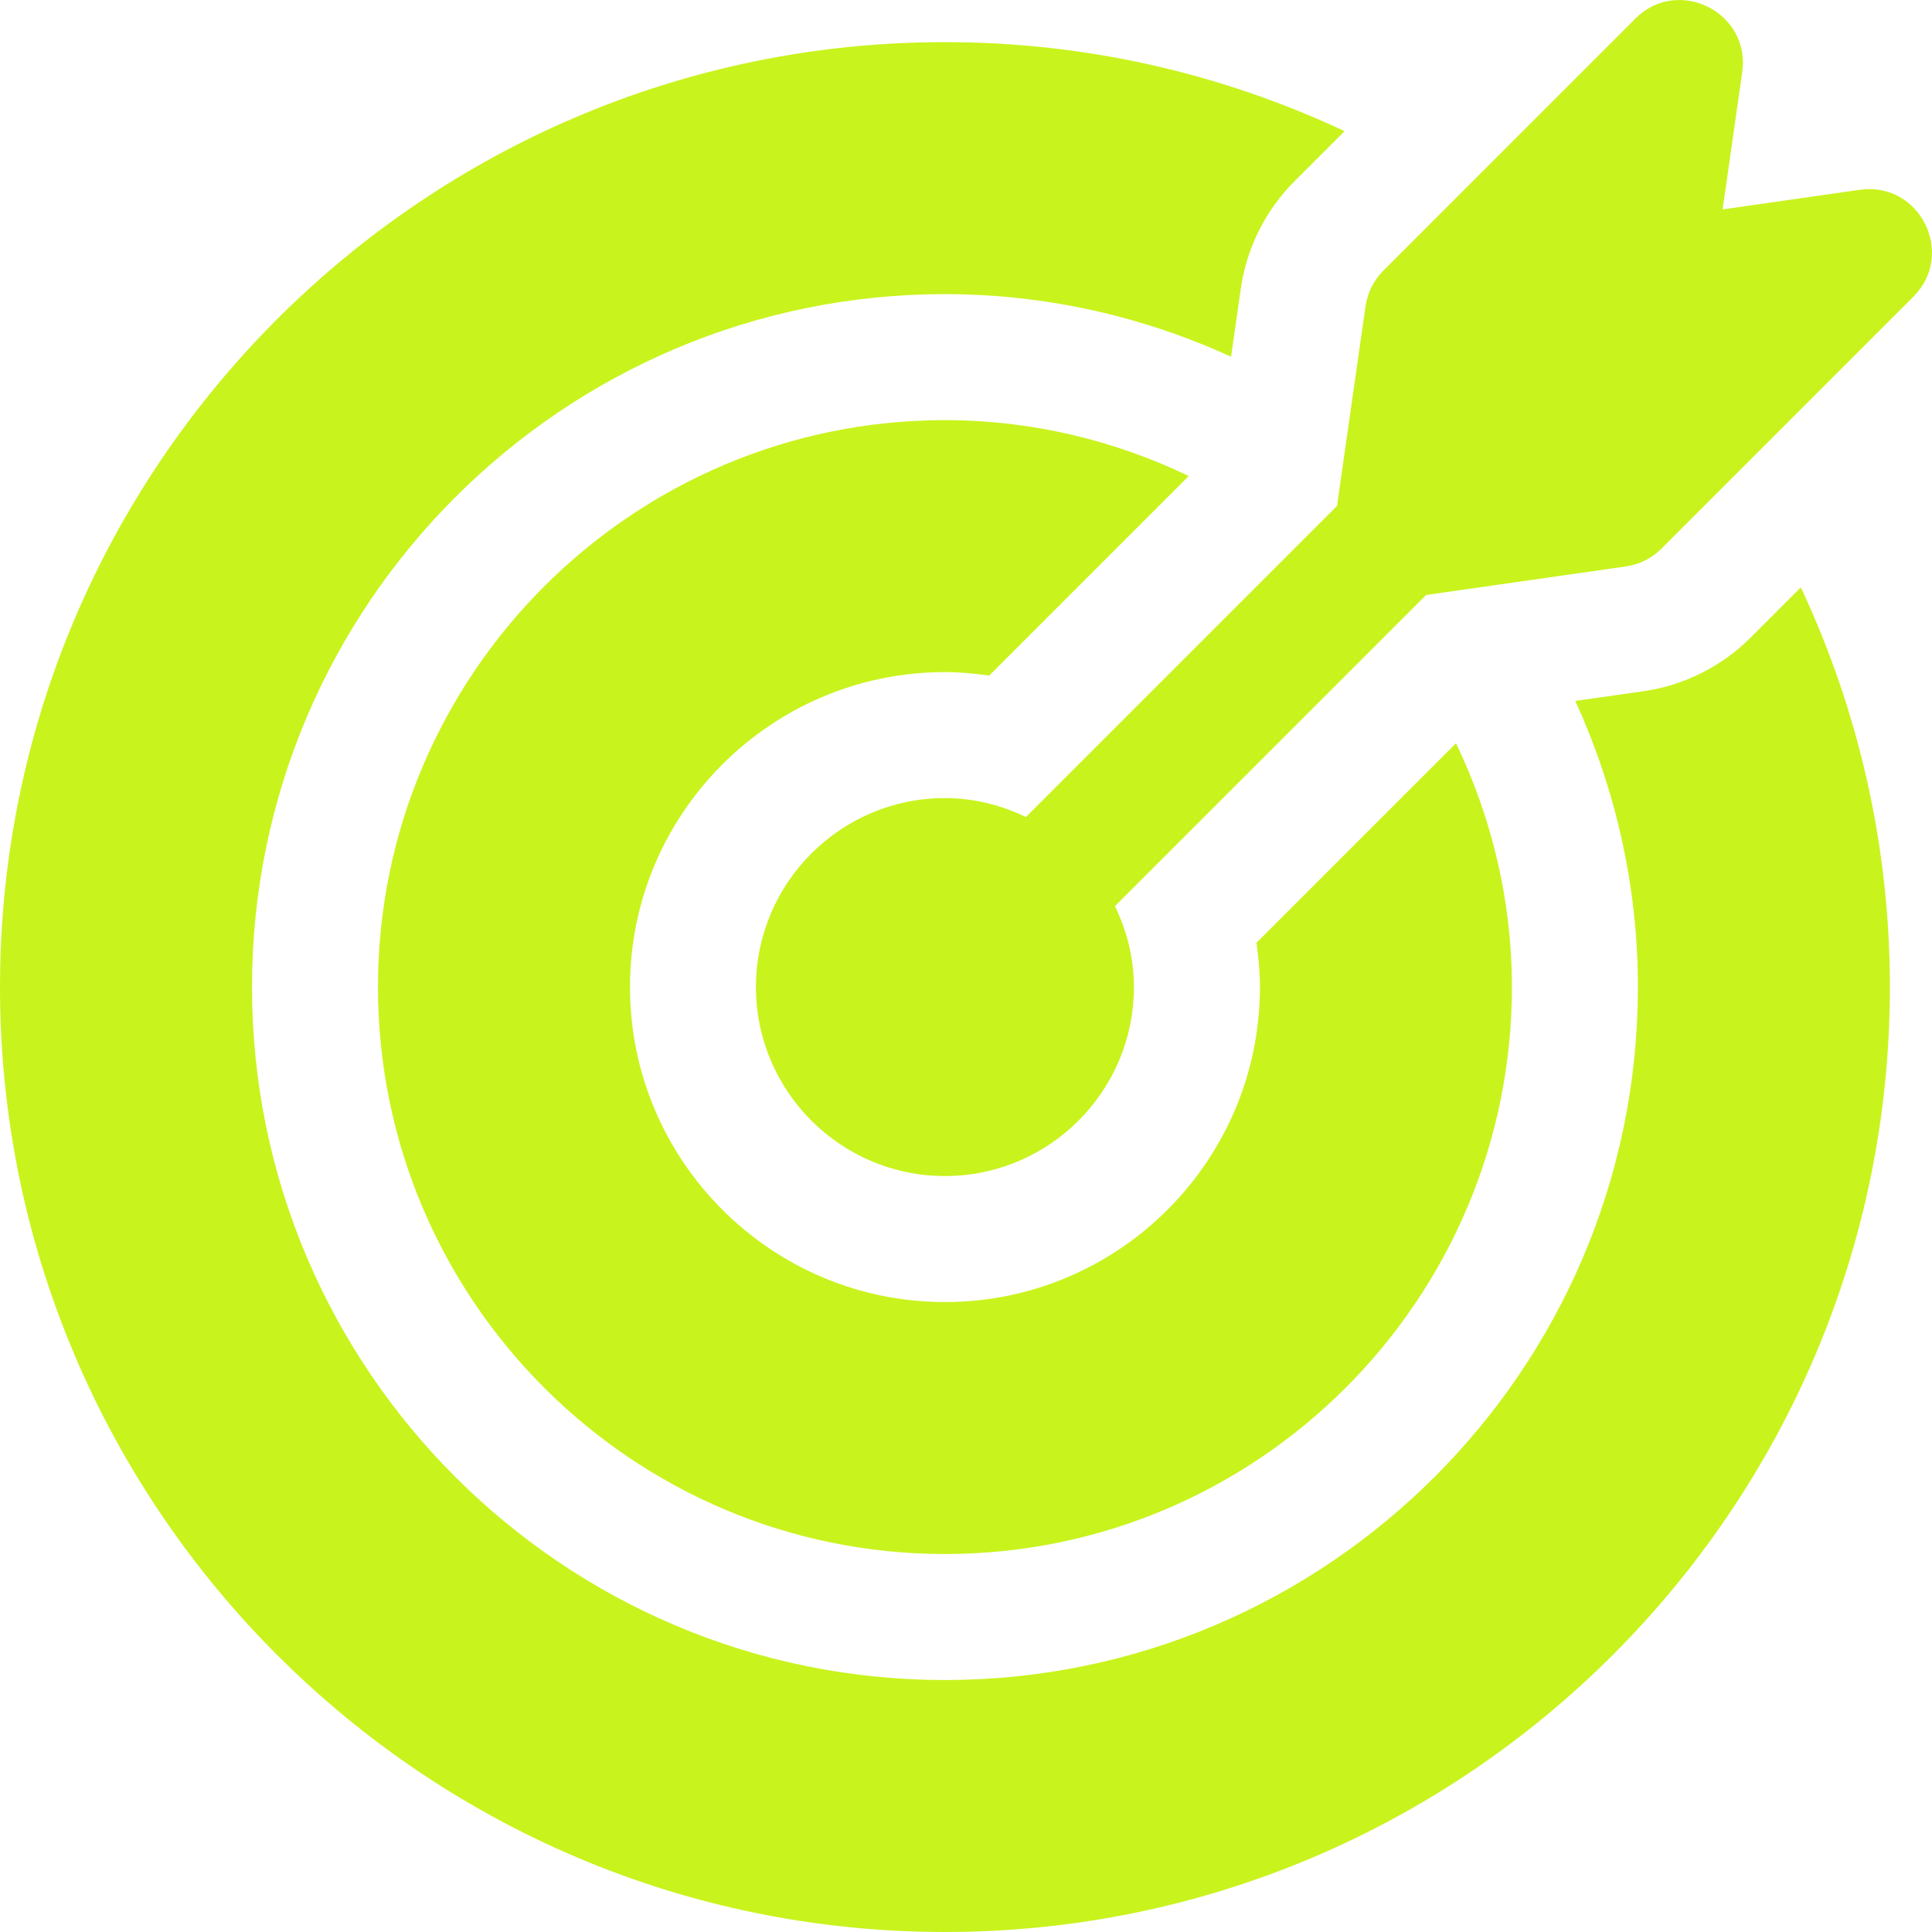
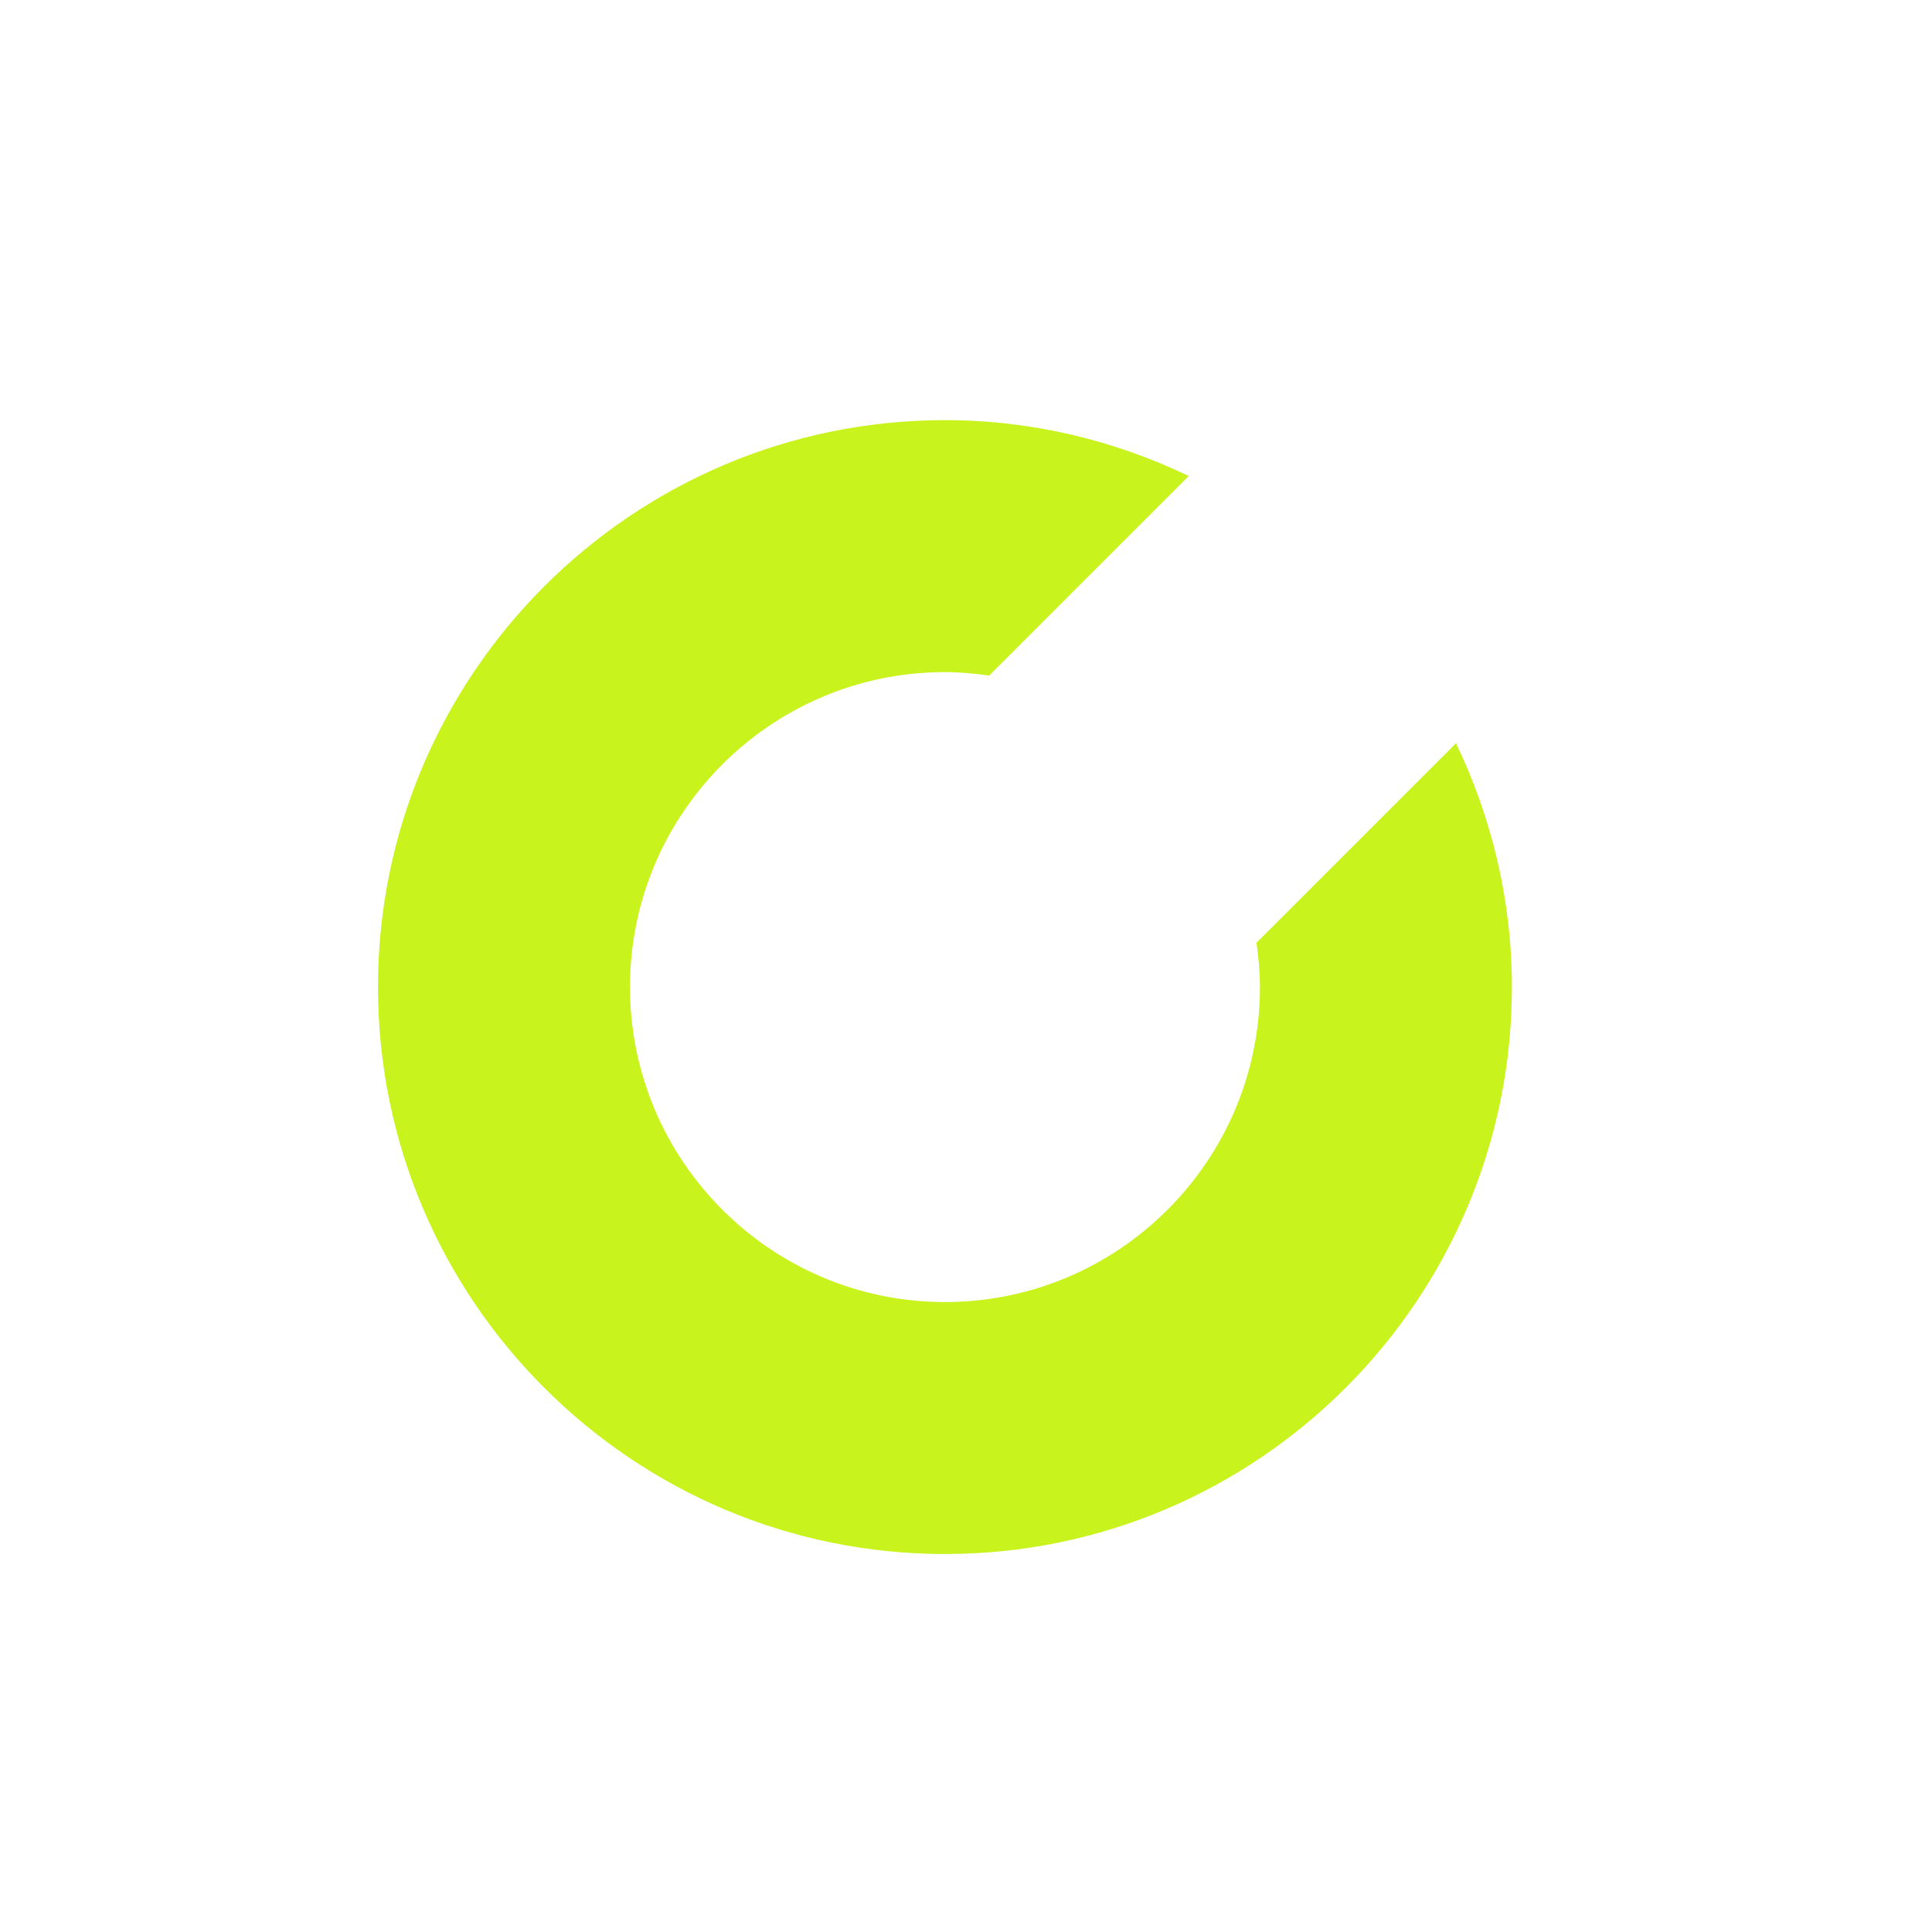
<svg xmlns="http://www.w3.org/2000/svg" width="50" height="50" viewBox="0 0 50 50" fill="none">
  <g clip-path="url(#clip0_705_1264)">
-     <path d="M48.136 4.911L44.581 5.419L45.089 1.864C45.31 0.319 43.428 -0.625 42.323 0.481L35.802 7.003C35.552 7.252 35.39 7.576 35.34 7.925L34.602 13.093L26.551 21.144C25.913 20.839 25.208 20.654 24.455 20.654C21.758 20.654 19.564 22.848 19.564 25.545C19.564 28.242 21.758 30.436 24.455 30.436C27.152 30.436 29.346 28.242 29.346 25.545C29.346 24.793 29.161 24.087 28.856 23.45L36.908 15.398L42.076 14.66C42.425 14.61 42.748 14.448 42.998 14.199L49.519 7.678C50.621 6.575 49.688 4.693 48.136 4.911Z" fill="#C9F31D" />
    <path d="M37.682 19.235L32.517 24.4C32.57 24.775 32.607 25.156 32.607 25.545C32.607 30.04 28.95 33.697 24.455 33.697C19.96 33.697 16.304 30.04 16.304 25.545C16.304 21.05 19.96 17.394 24.455 17.394C24.845 17.394 25.225 17.431 25.6 17.484L30.765 12.319C28.851 11.402 26.716 10.873 24.455 10.873C16.365 10.873 9.782 17.455 9.782 25.545C9.782 33.636 16.365 40.218 24.455 40.218C32.546 40.218 39.128 33.636 39.128 25.545C39.128 23.285 38.599 21.15 37.682 19.235Z" fill="#C9F31D" />
-     <path d="M46.606 15.201L45.303 16.504C44.56 17.248 43.577 17.739 42.537 17.888L40.769 18.14C41.8 20.401 42.389 22.903 42.389 25.545C42.389 35.434 34.344 43.479 24.455 43.479C14.567 43.479 6.522 35.434 6.522 25.545C6.522 15.656 14.567 7.612 24.455 7.612C27.097 7.612 29.599 8.201 31.86 9.231L32.113 7.464C32.261 6.423 32.753 5.44 33.496 4.696L34.798 3.394C31.586 1.89 28.084 1.09 24.455 1.09C10.97 1.09 0 12.06 0 25.545C0 39.03 10.971 50 24.455 50C37.94 50 48.91 39.03 48.91 25.545C48.91 21.917 48.111 18.414 46.606 15.201Z" fill="#C9F31D" />
  </g>
  <defs>
    <clipPath id="clip0_705_1264">
      <rect width="50" height="50" fill="white" />
    </clipPath>
  </defs>
</svg>